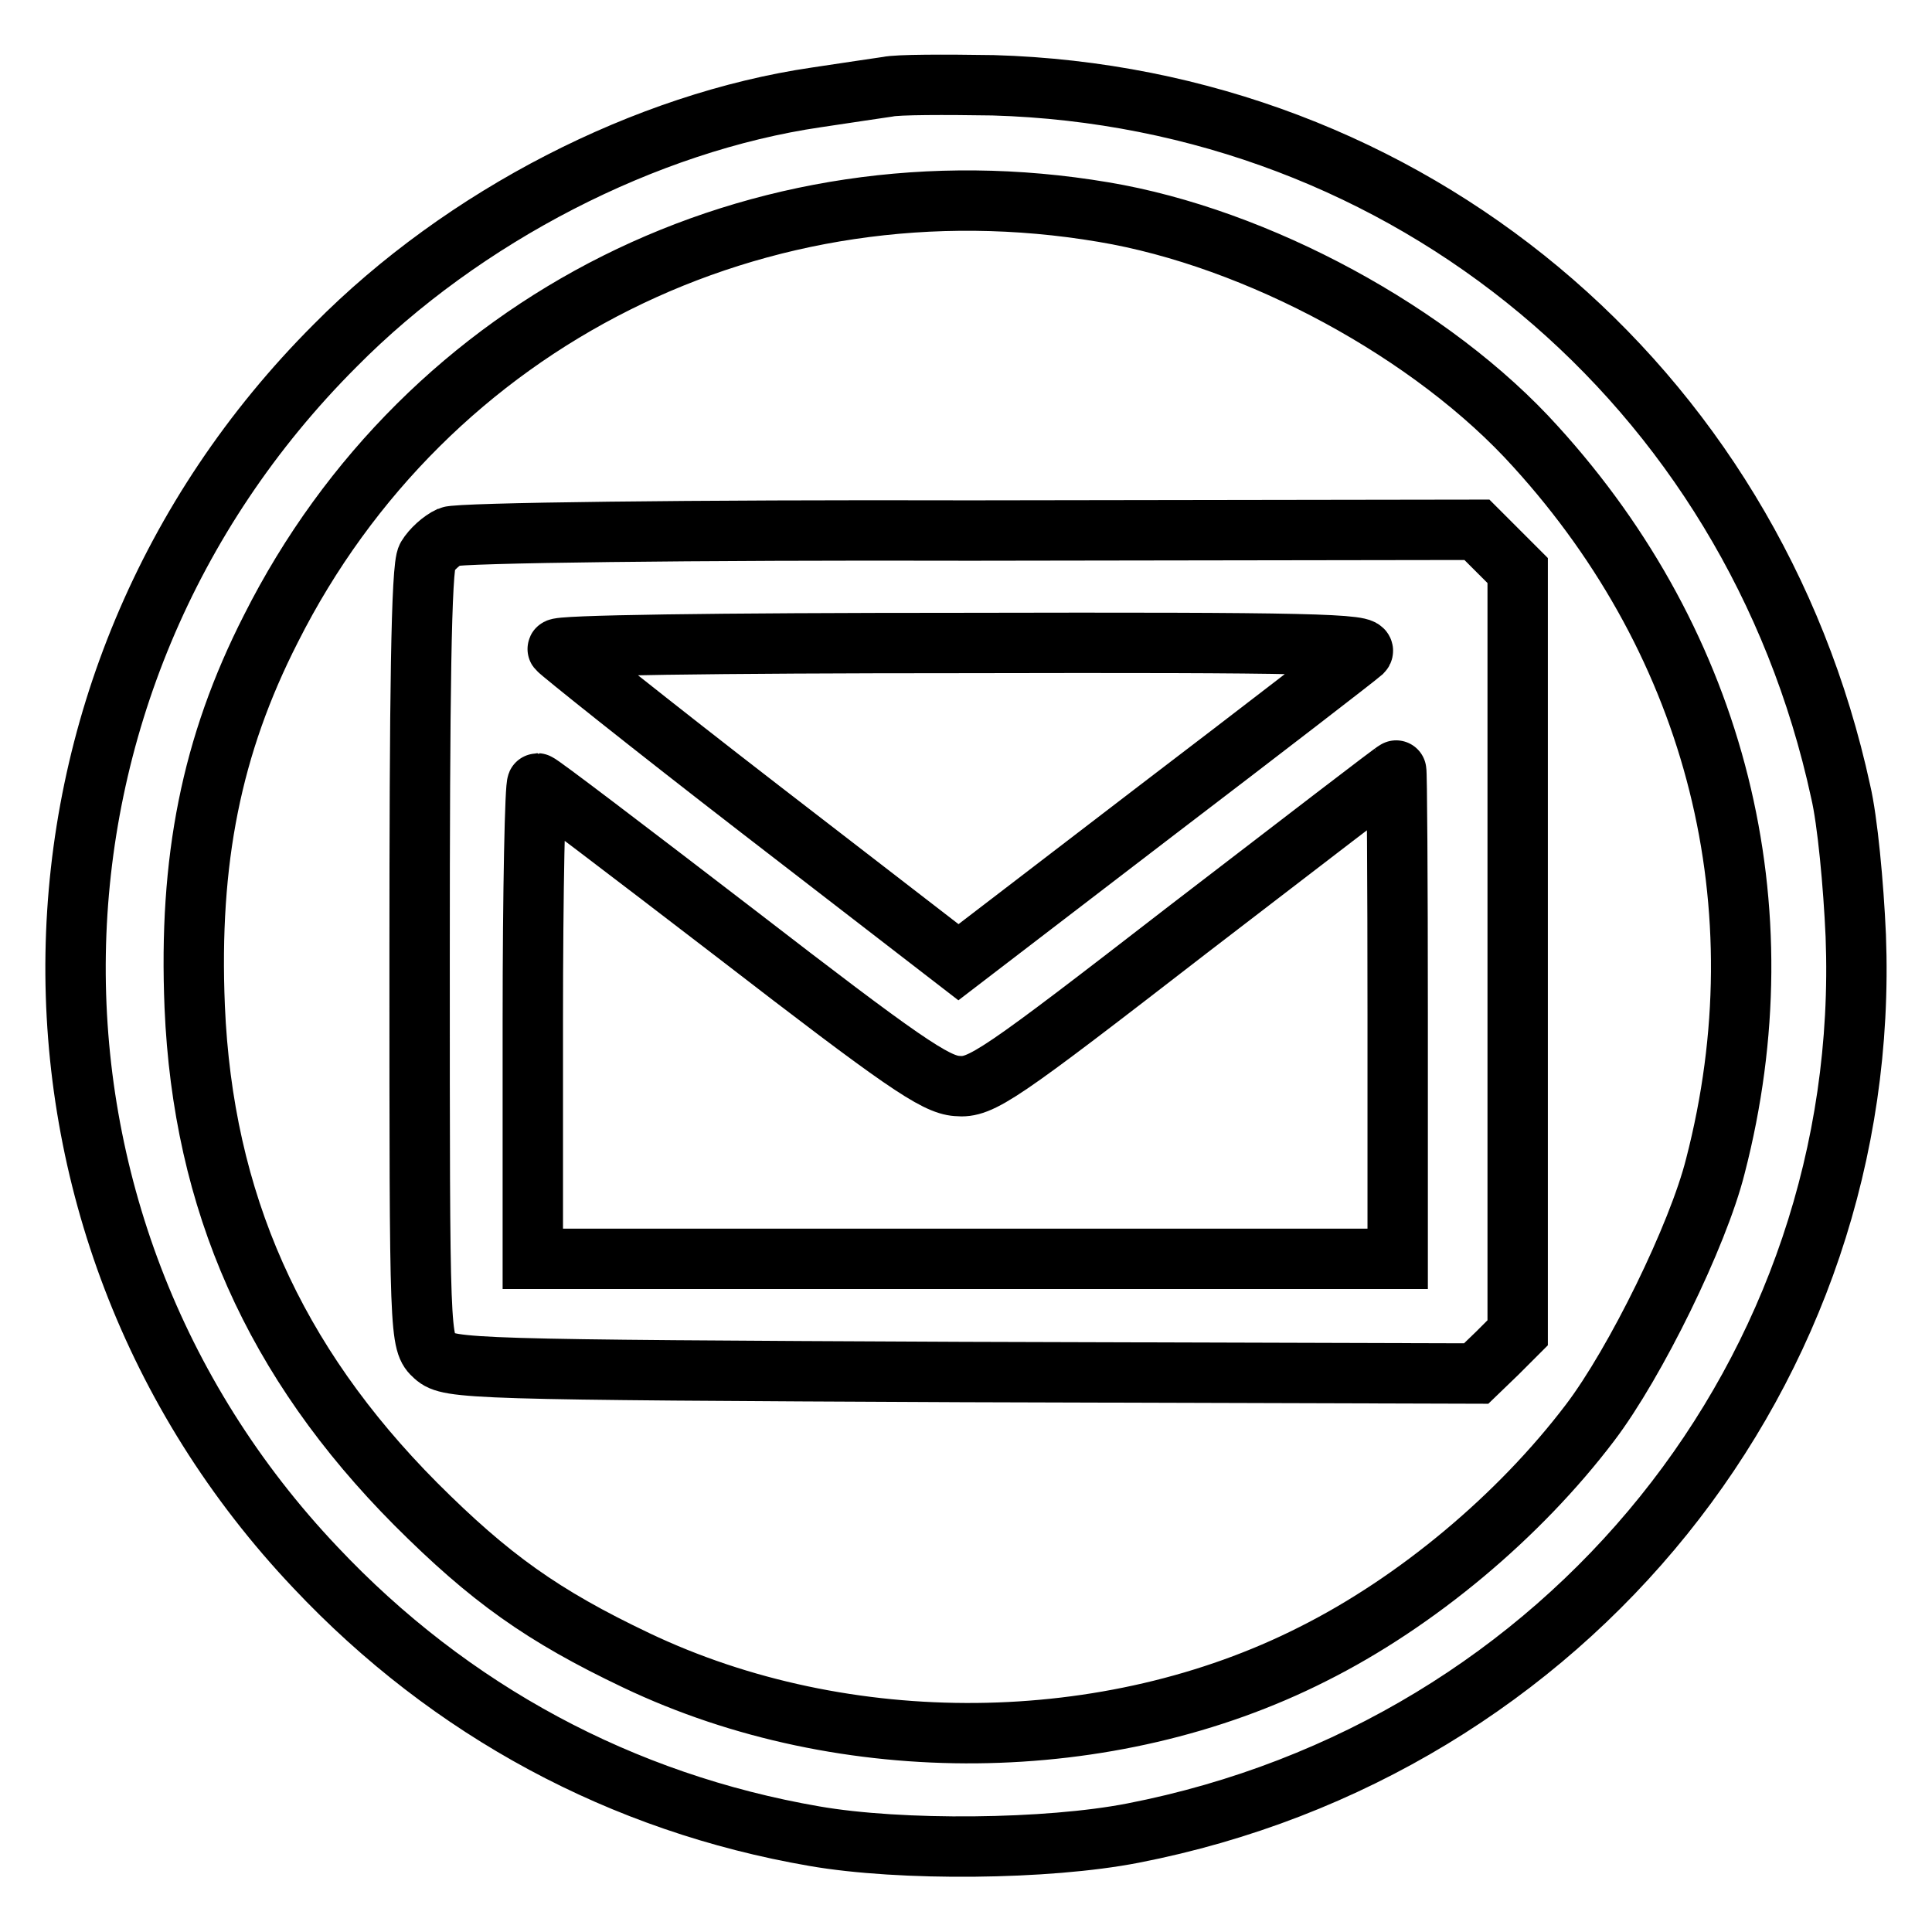
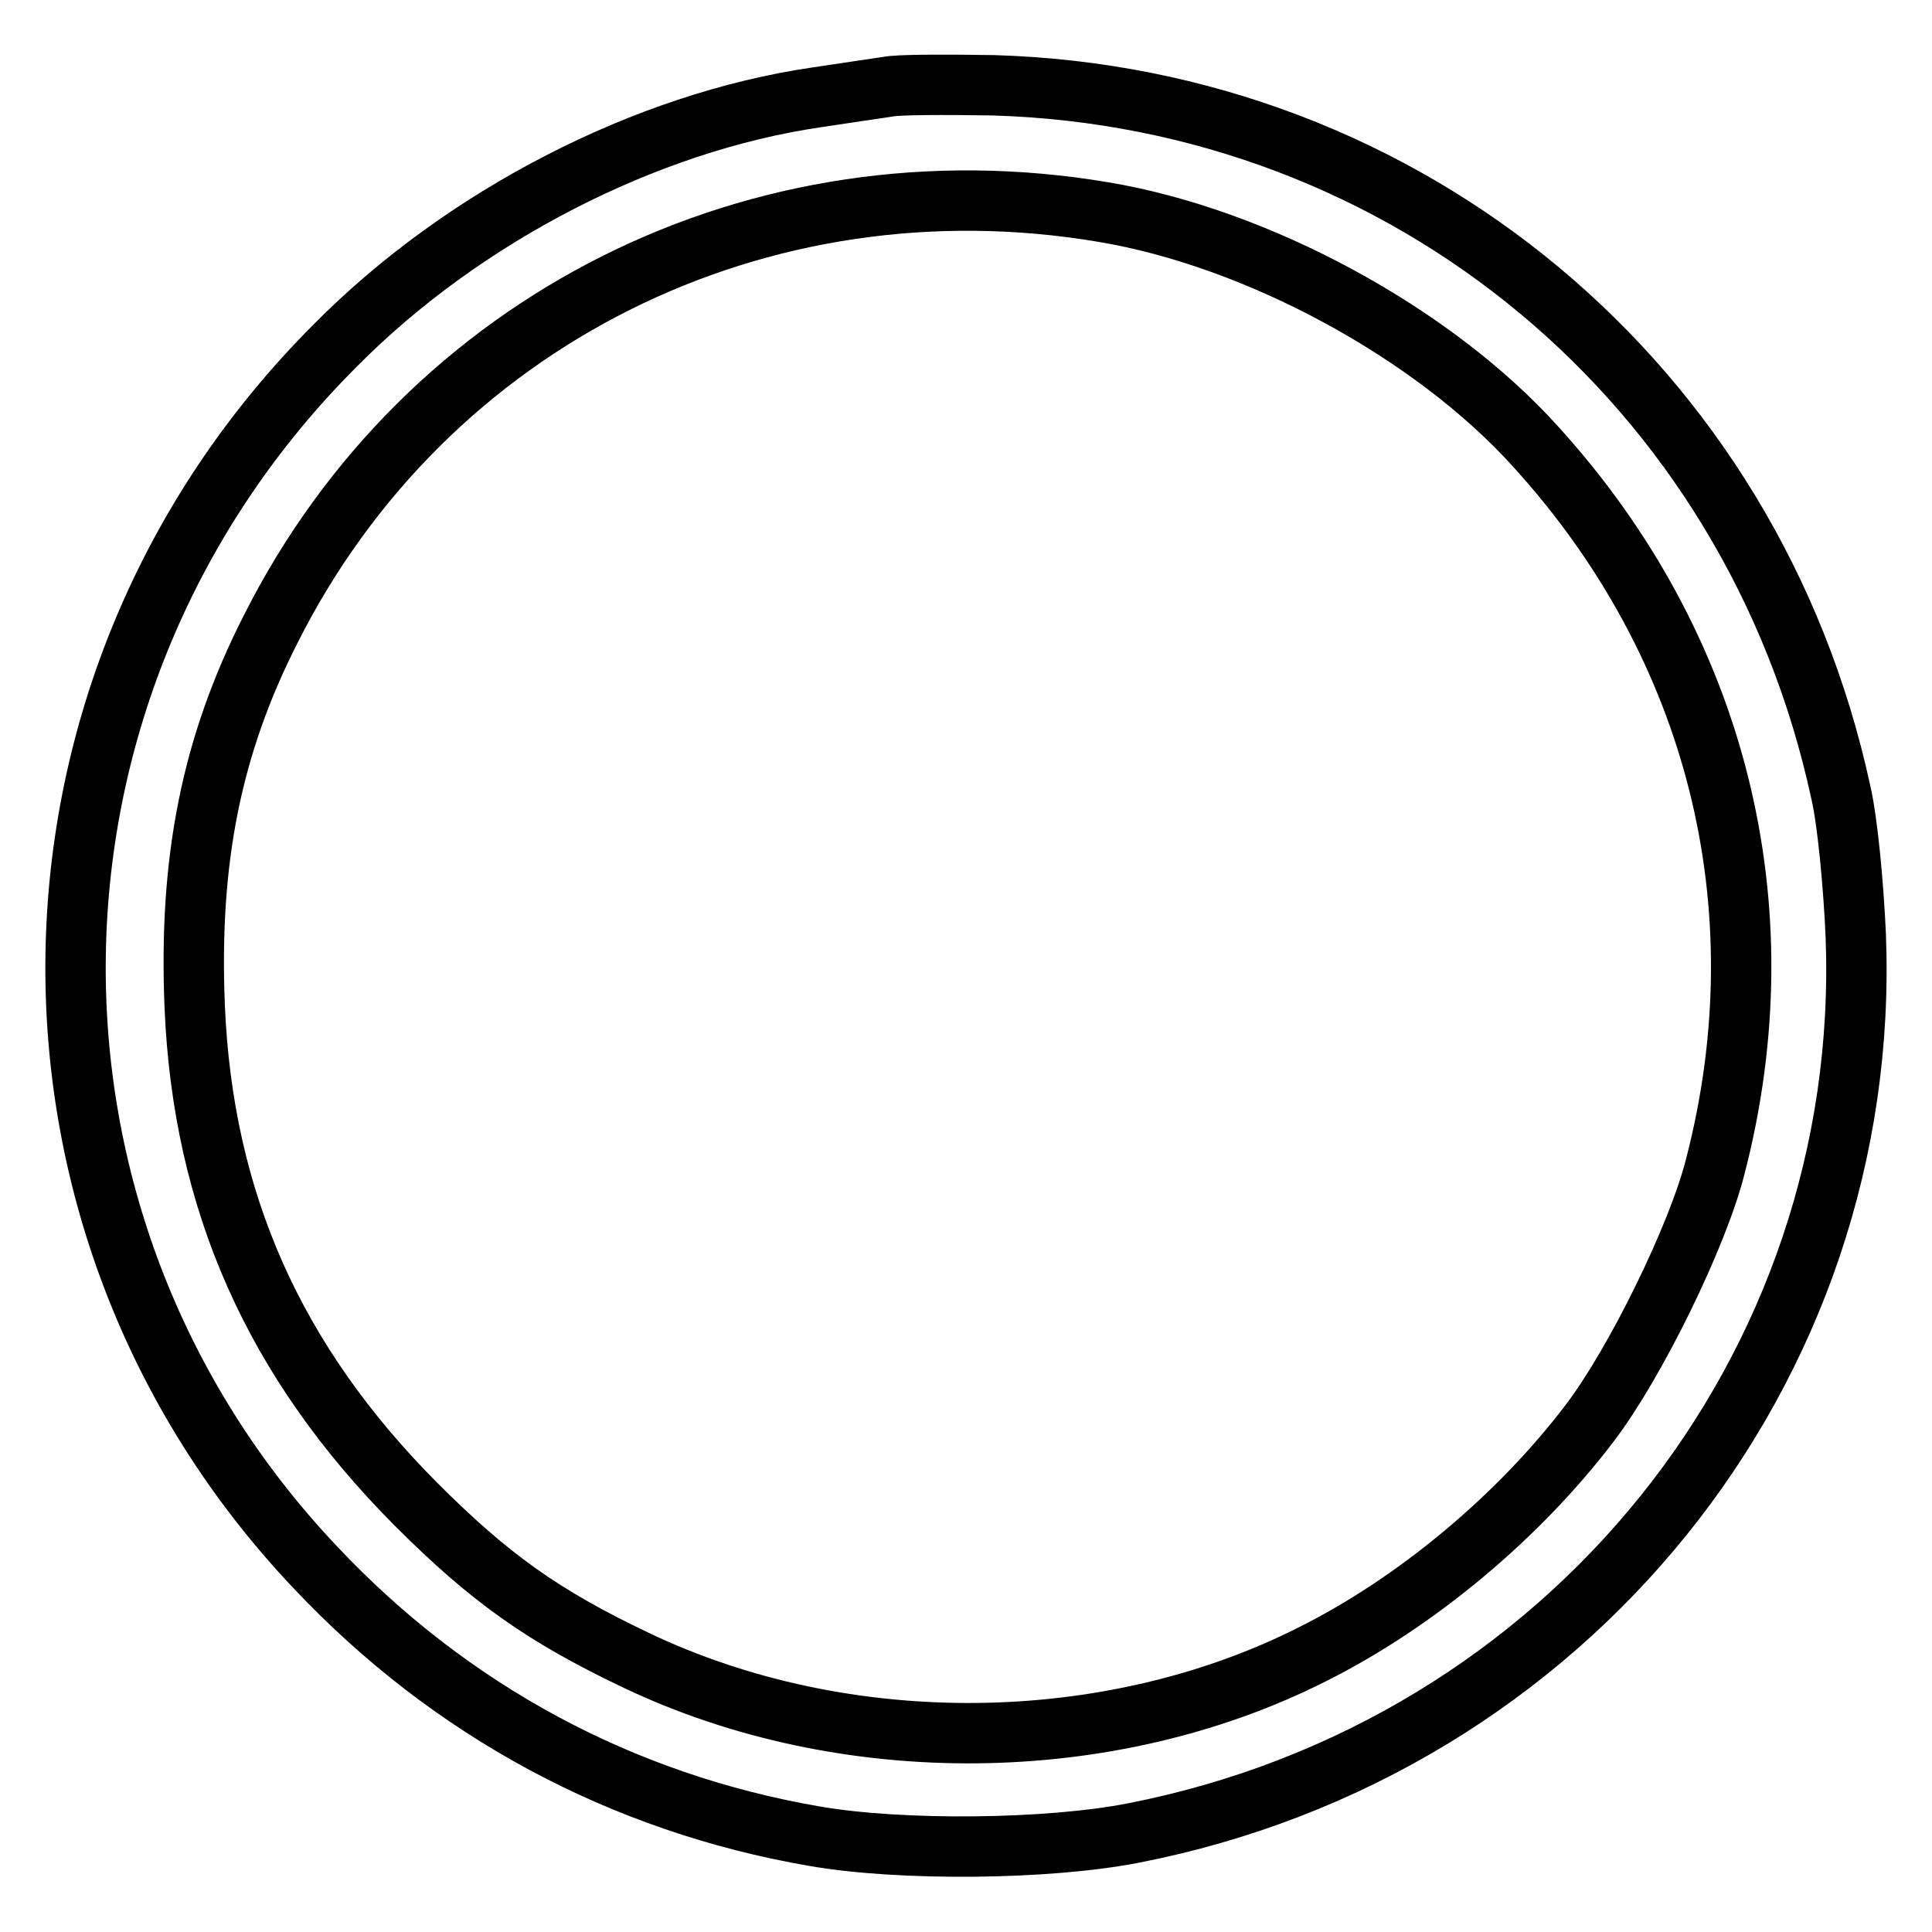
<svg xmlns="http://www.w3.org/2000/svg" version="1.1" x="0px" y="0px" viewBox="0 0 256 256" enable-background="new 0 0 256 256" xml:space="preserve">
  <g>
    <g>
      <path stroke-width="8" fill-opacity="0" stroke="#000000" d="M117.6,11.5c-1.3,0.2-5.5,0.8-9.4,1.4c-22.6,3.3-46.8,15.7-63.8,32.9C-0.4,90.6-1.6,161.9,41.8,207.7  c17.9,19,40.6,31.2,66.1,35.6c11.5,2,30.9,1.8,42.2-0.4c57.6-11.2,98-61.4,95.8-118.9c-0.3-6.8-1.1-15.3-2-19.1  c-11.7-54-57.4-92-112.3-93.6C125.2,11.2,118.9,11.2,117.6,11.5z M146.2,28.1c20.4,3.4,43.7,16,57.3,31.1  c24,26.4,32.7,60.9,23.8,95.3c-2.3,9.2-10.6,26.1-16.6,34c-9.4,12.4-23,23.8-36.8,30.7C147,232.8,112,233.2,84.3,220  c-12.4-5.9-19.4-10.9-29.2-20.7c-18.8-18.9-28.2-40.1-29.3-65.9C25,114,28,98.8,35.9,83.3C56.5,42.4,100.6,20.4,146.2,28.1z" />
-       <path stroke-width="8" fill-opacity="0" stroke="#000000" d="M59.6,71.1c-1.1,0.5-2.4,1.7-3,2.7c-0.8,1.2-1,18.6-1,53c0,50.7,0,51.1,2,52.9c1.9,1.7,4.6,1.8,70,2.1  l68,0.2l2.8-2.7l2.7-2.7V126V75.6l-2.7-2.7l-2.7-2.7l-67,0.1C91.8,70.2,60.8,70.6,59.6,71.1z M180.5,86.4  c-0.8,0.7-13.1,10.2-27.4,21.1L127,127.5l-26.3-20.3C86.2,96,74.2,86.4,73.9,86c-0.4-0.5,20.8-0.8,53.7-0.8  C173.3,85.1,181.6,85.3,180.5,86.4z M185.2,134.4v32.4h-57.3H70.6v-31.5c0-17.3,0.3-31.5,0.6-31.5c0.3,0,12.1,9,26.3,19.9  c21.9,16.9,26.4,20,29.3,20.2c3.2,0.3,5.5-1.3,30.7-20.8c15-11.5,27.3-21,27.5-21C185.1,102,185.2,116.6,185.2,134.4z" />
    </g>
  </g>
</svg>